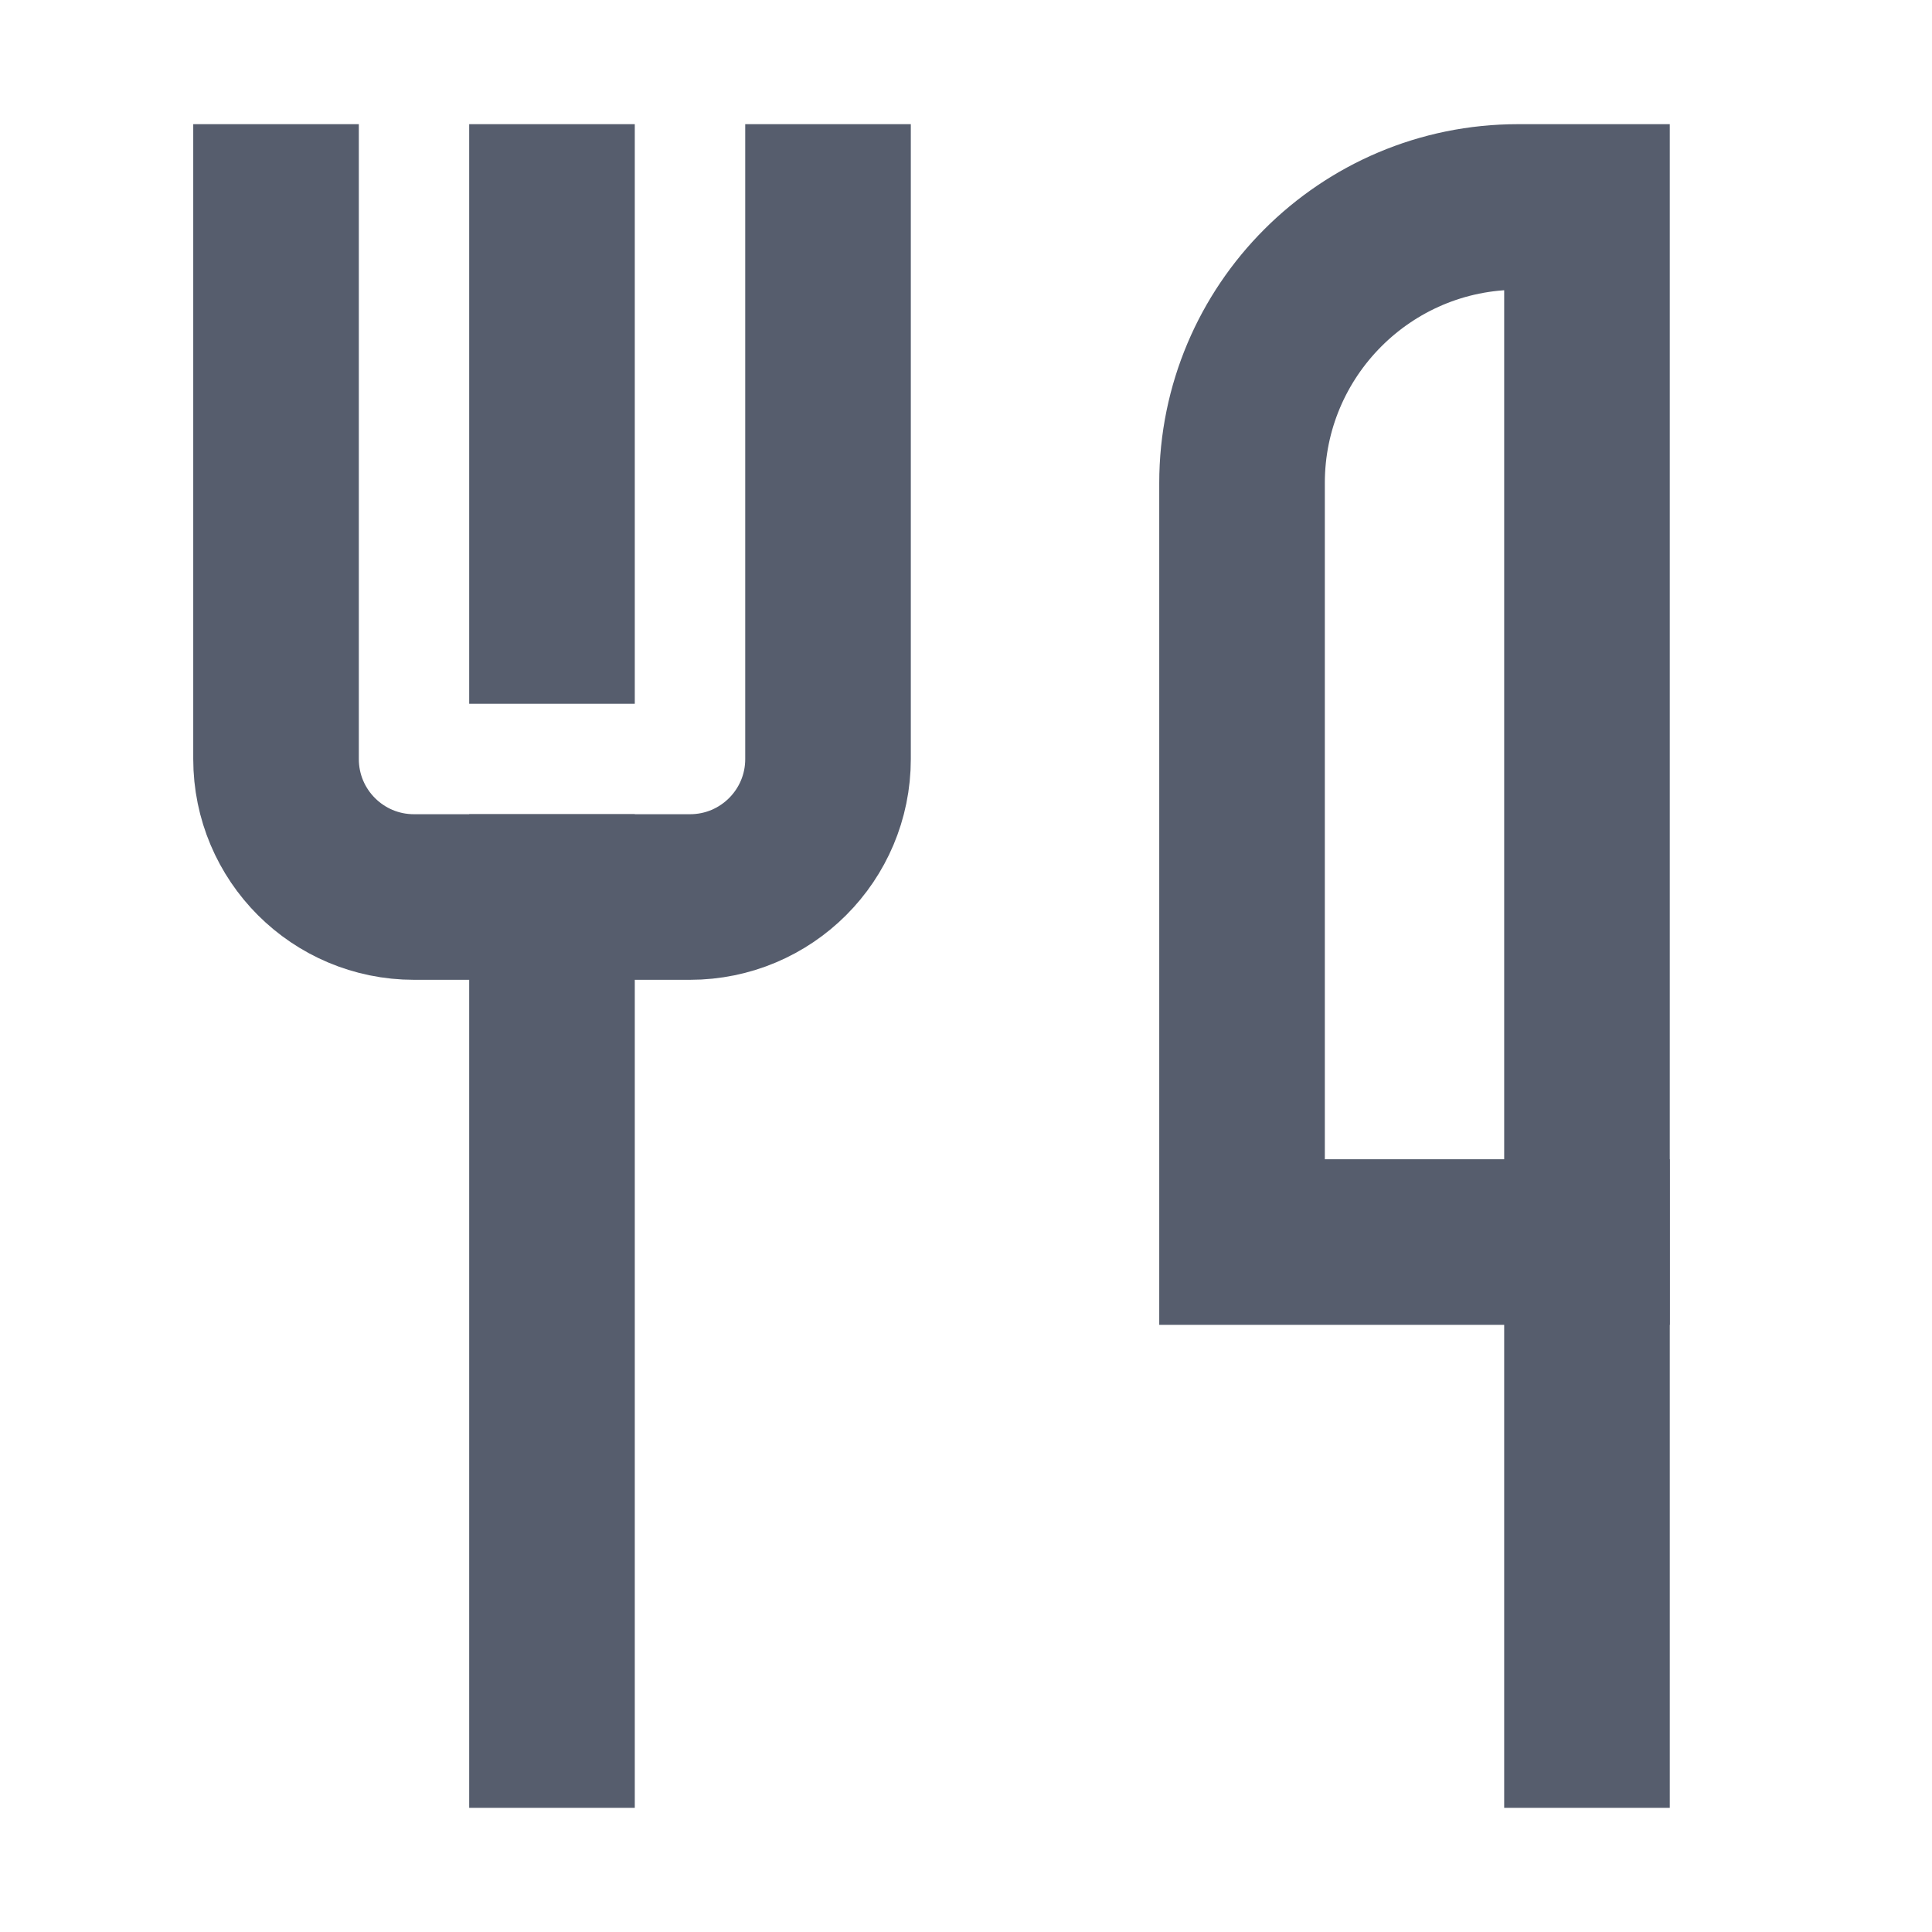
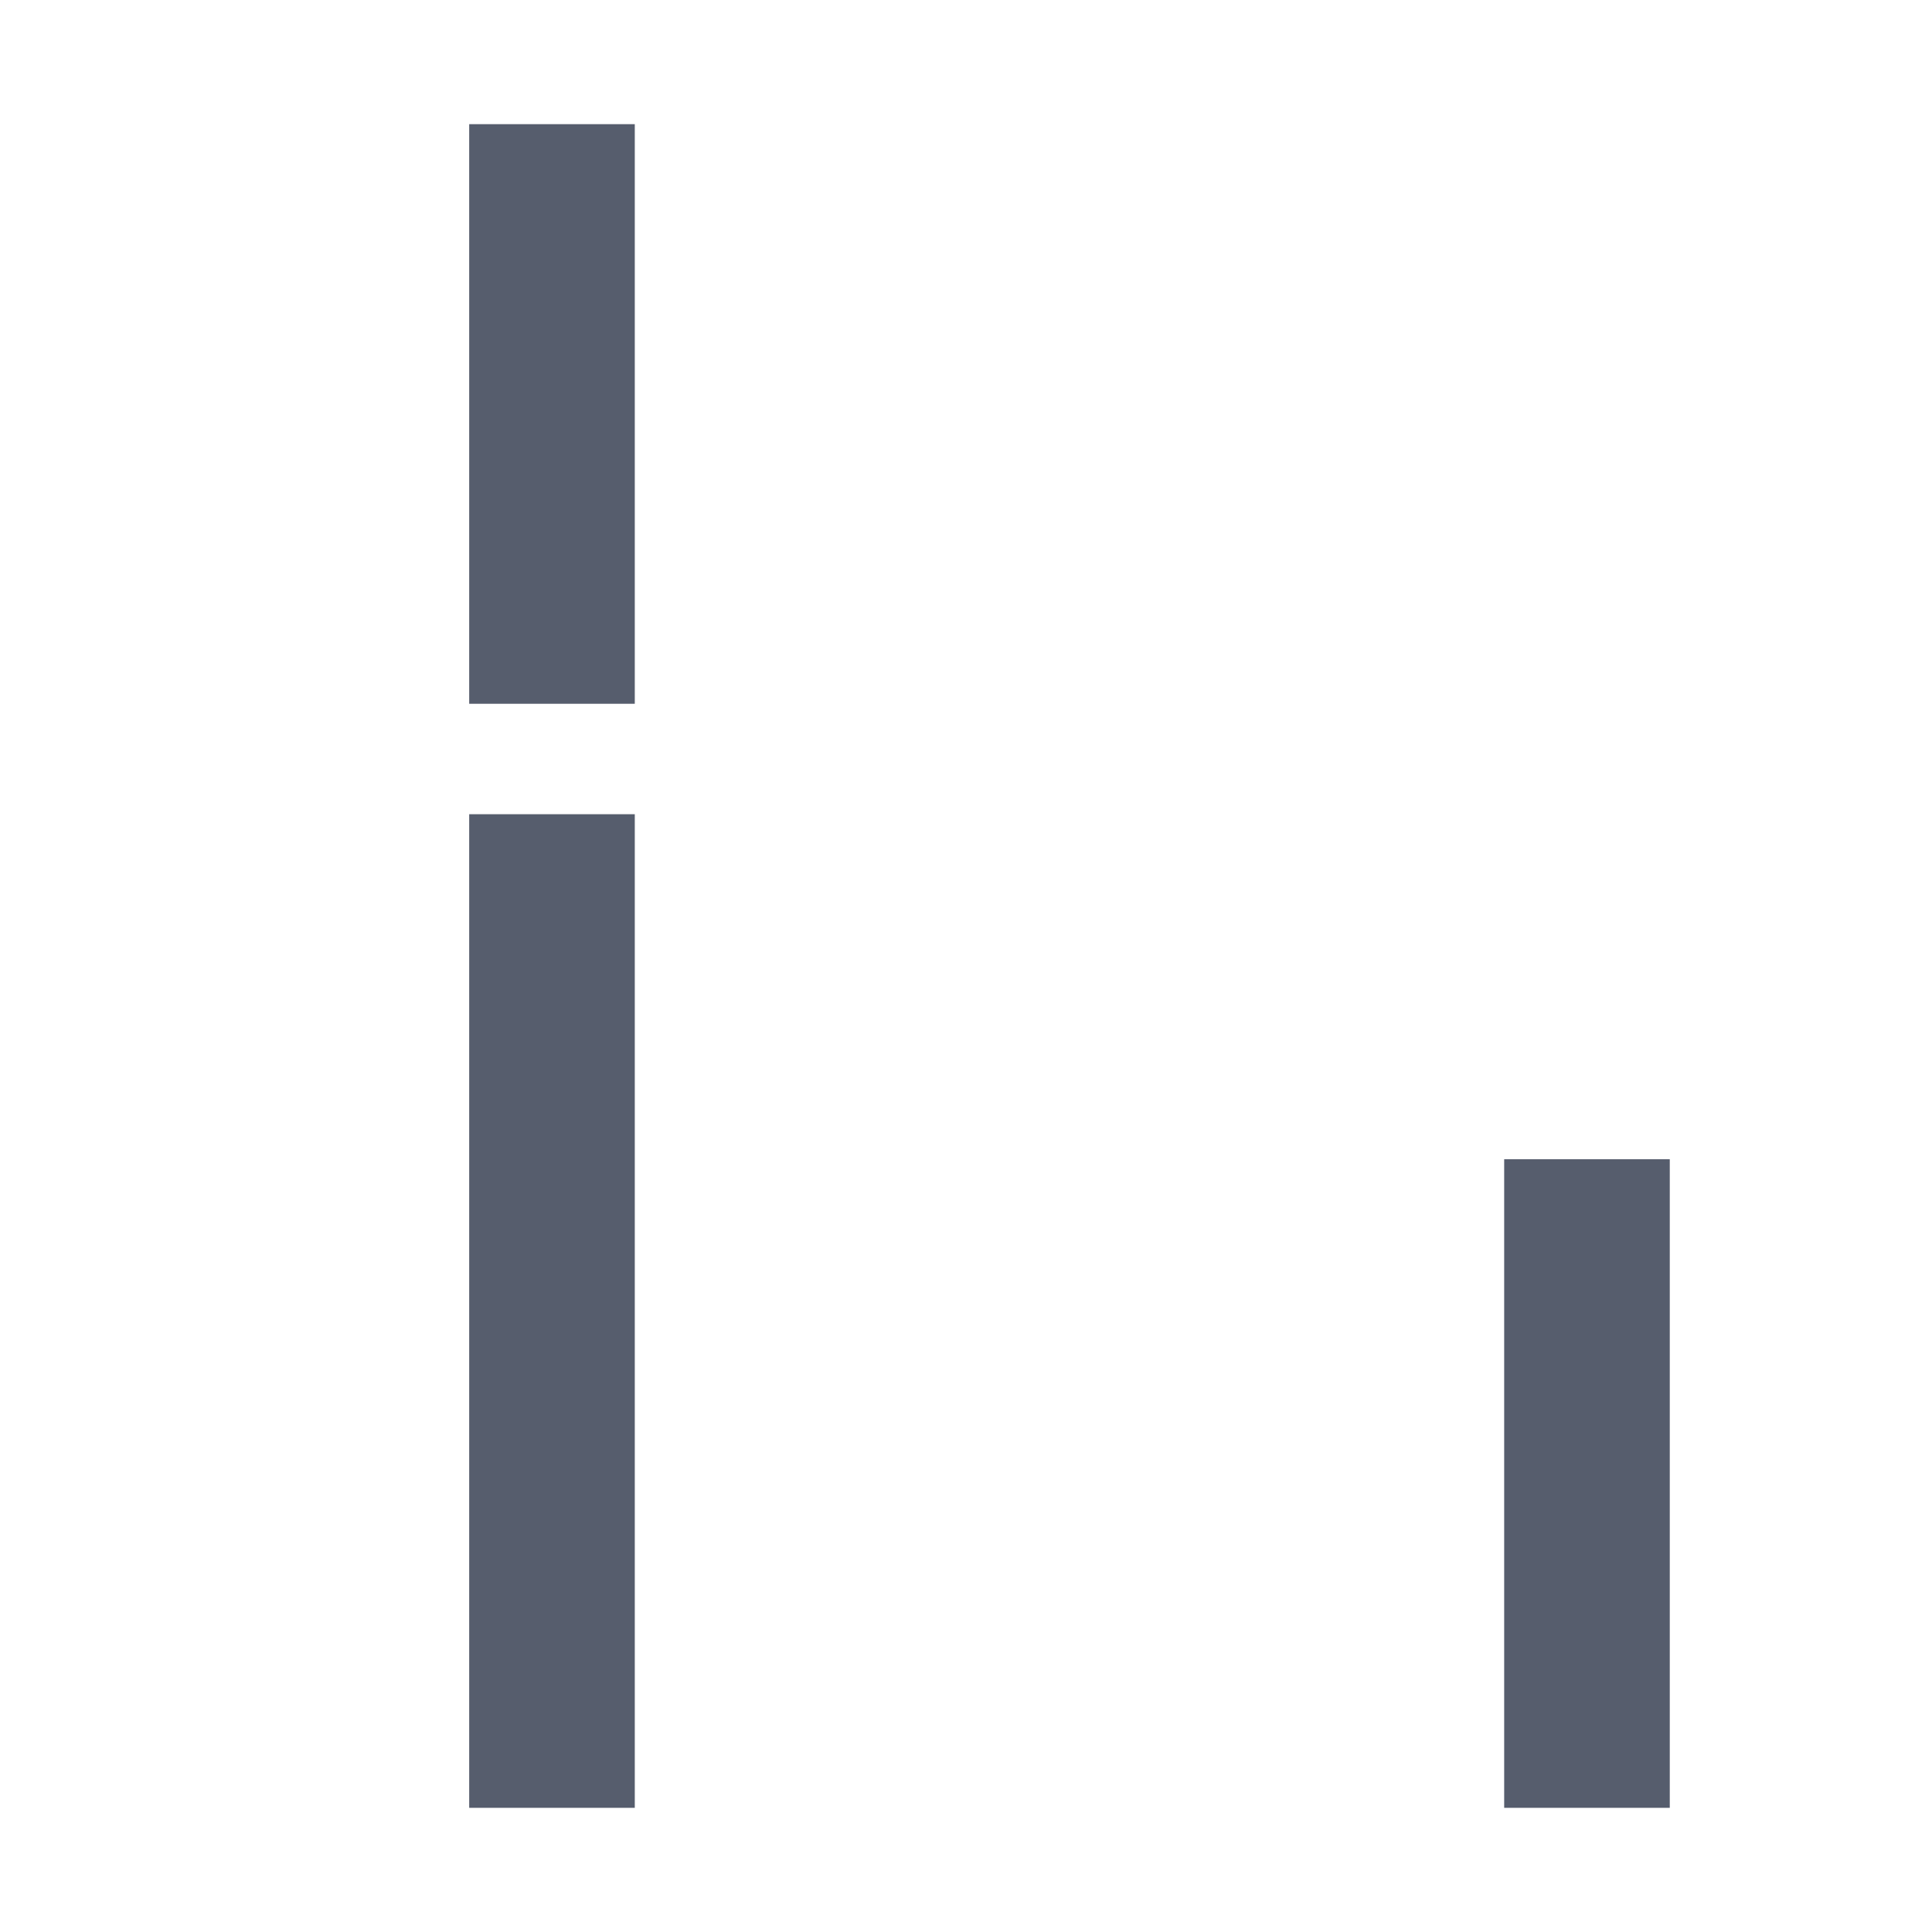
<svg xmlns="http://www.w3.org/2000/svg" width="24" height="24" viewBox="0 0 24 24" fill="none">
-   <path d="M10.286 2.571L10.286 9.429C10.286 10.376 9.519 11.143 8.571 11.143L5.143 11.143C4.196 11.143 3.429 10.376 3.429 9.429L3.429 2.571" stroke="#565D6D" stroke-width="2.057" stroke-miterlimit="10" stroke-linecap="square" />
  <path d="M6.857 2.571L6.857 7.714" stroke="#565D6D" stroke-width="2.057" stroke-miterlimit="10" stroke-linecap="square" />
  <path d="M6.857 11.143L6.857 21.429" stroke="#565D6D" stroke-width="2.057" stroke-miterlimit="10" stroke-linecap="square" />
-   <path d="M19.714 15.429L15.429 15.429L15.429 6C15.429 4.107 16.964 2.571 18.857 2.571H19.714L19.714 15.429Z" stroke="#565D6D" stroke-width="2.057" stroke-miterlimit="10" stroke-linecap="square" />
  <path d="M19.714 15.429V21.429" stroke="#565D6D" stroke-width="2.057" stroke-miterlimit="10" stroke-linecap="square" />
</svg>